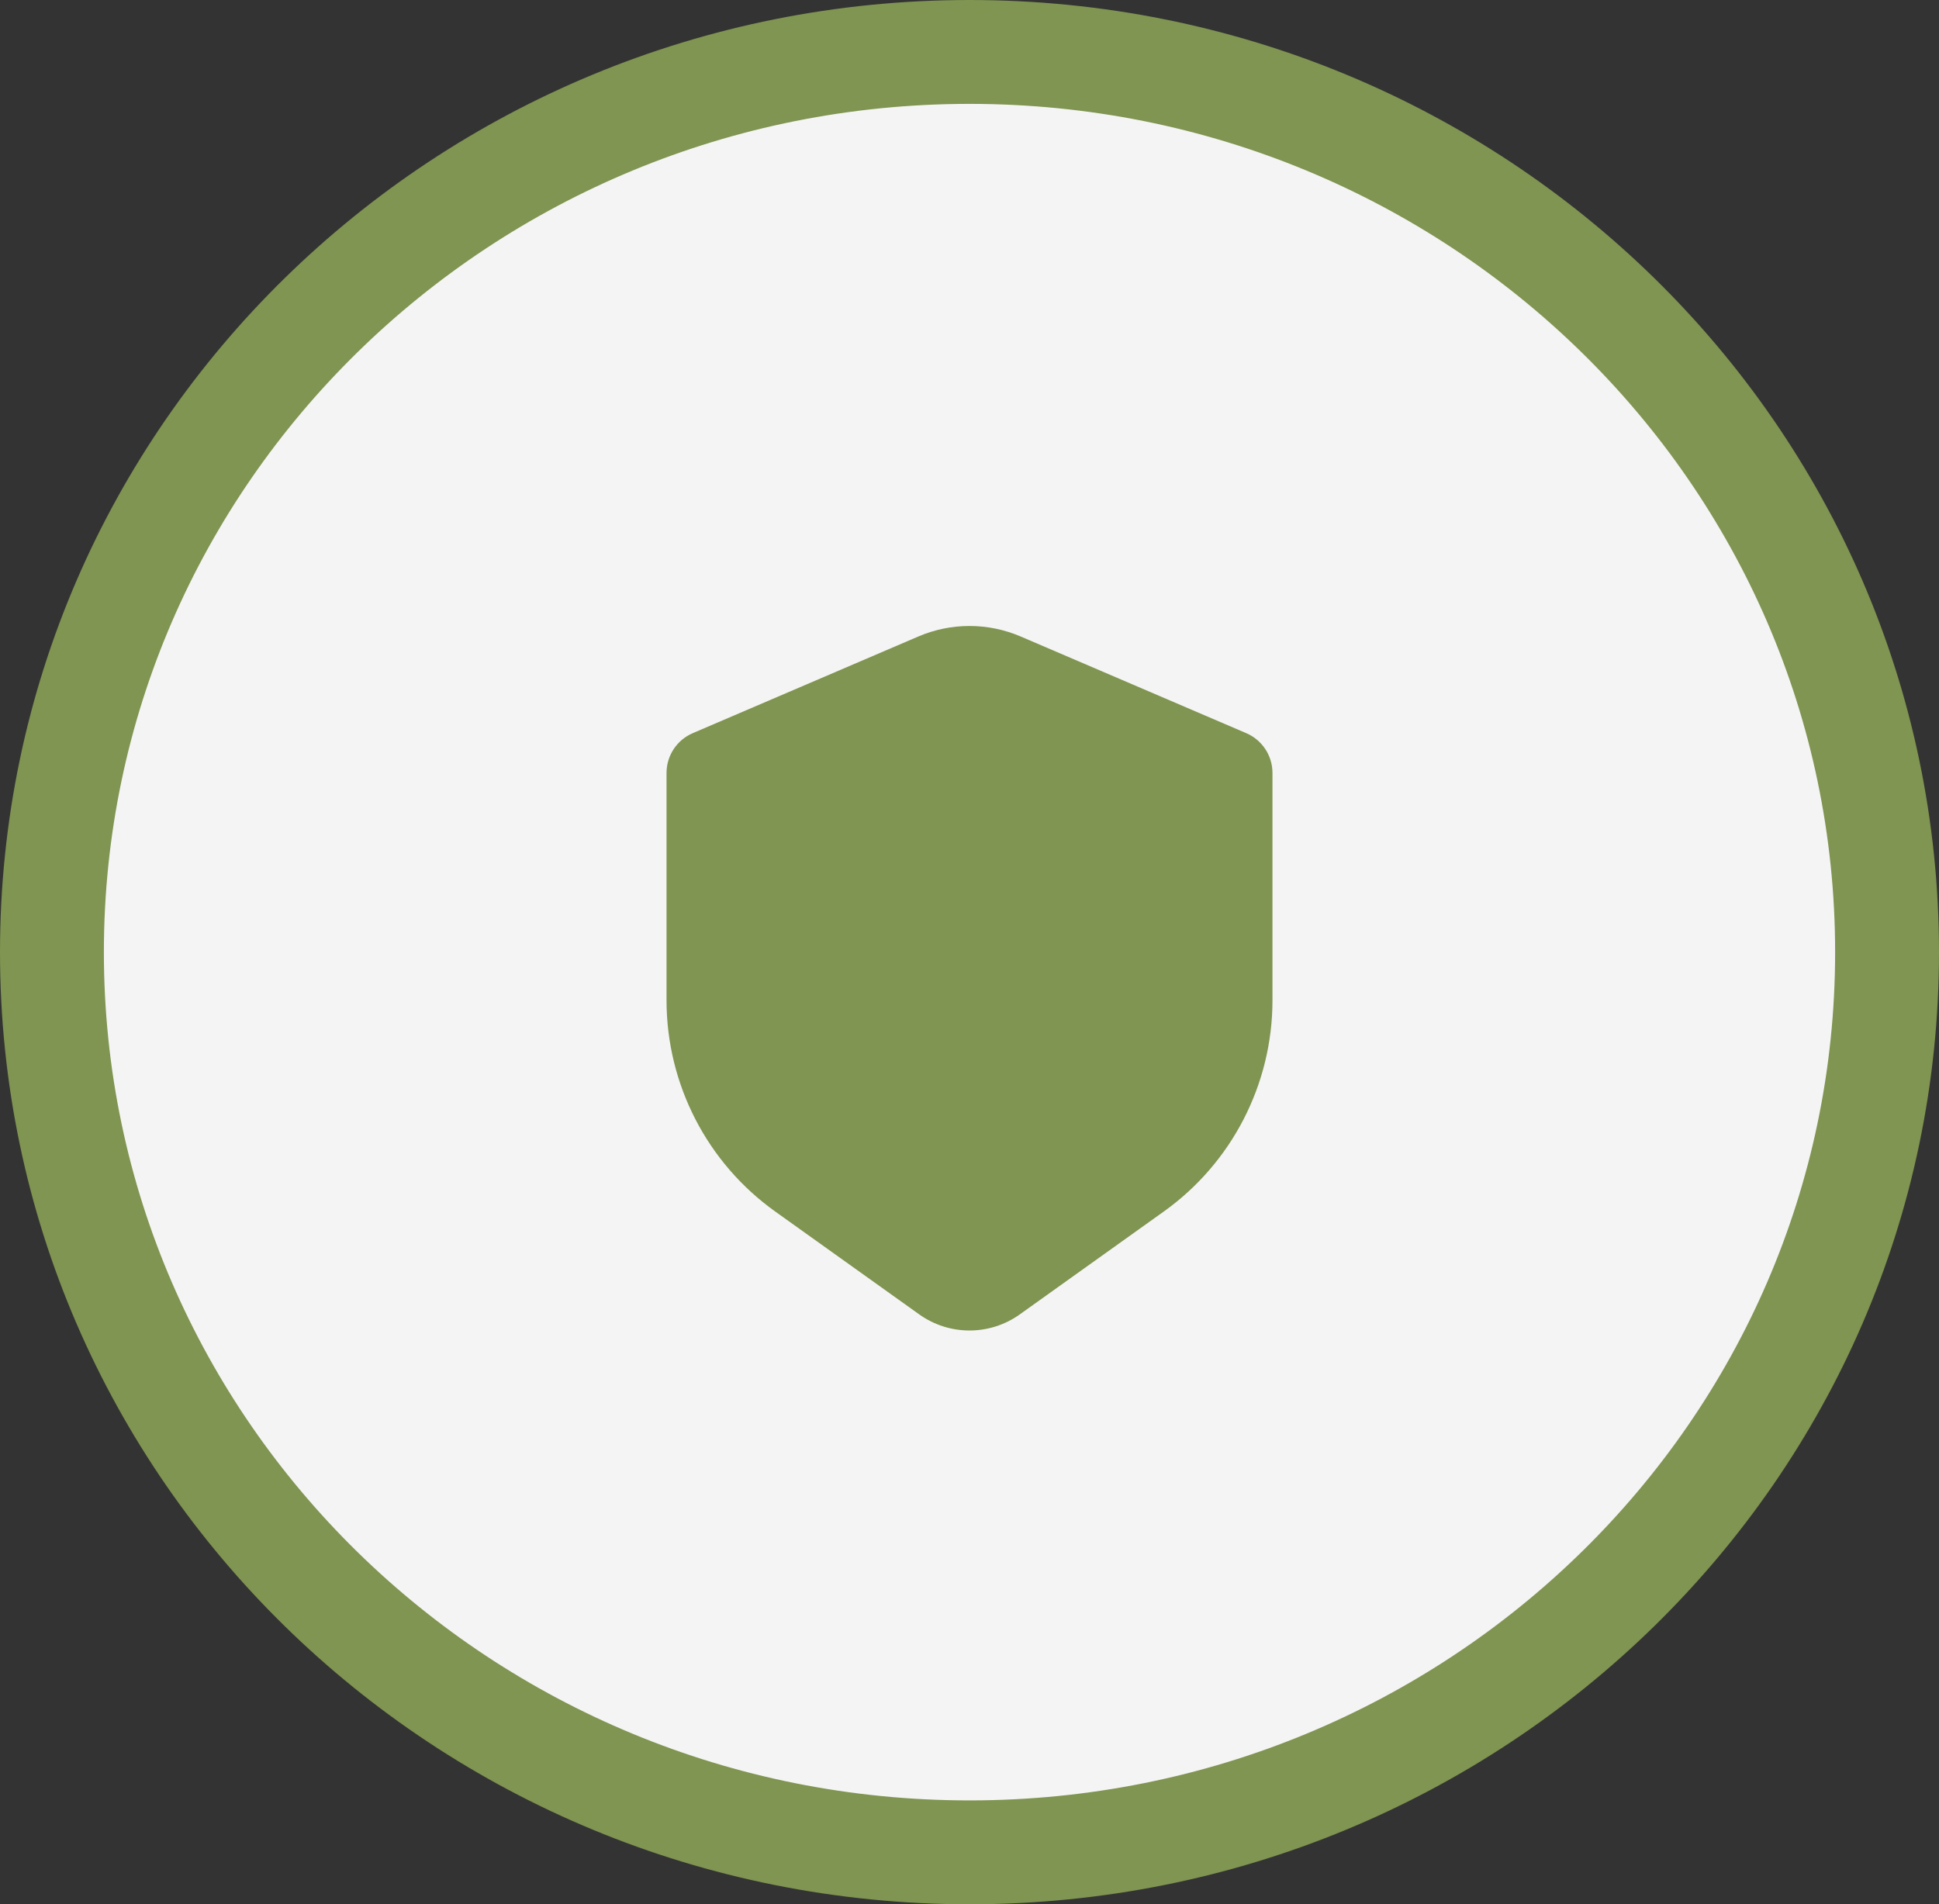
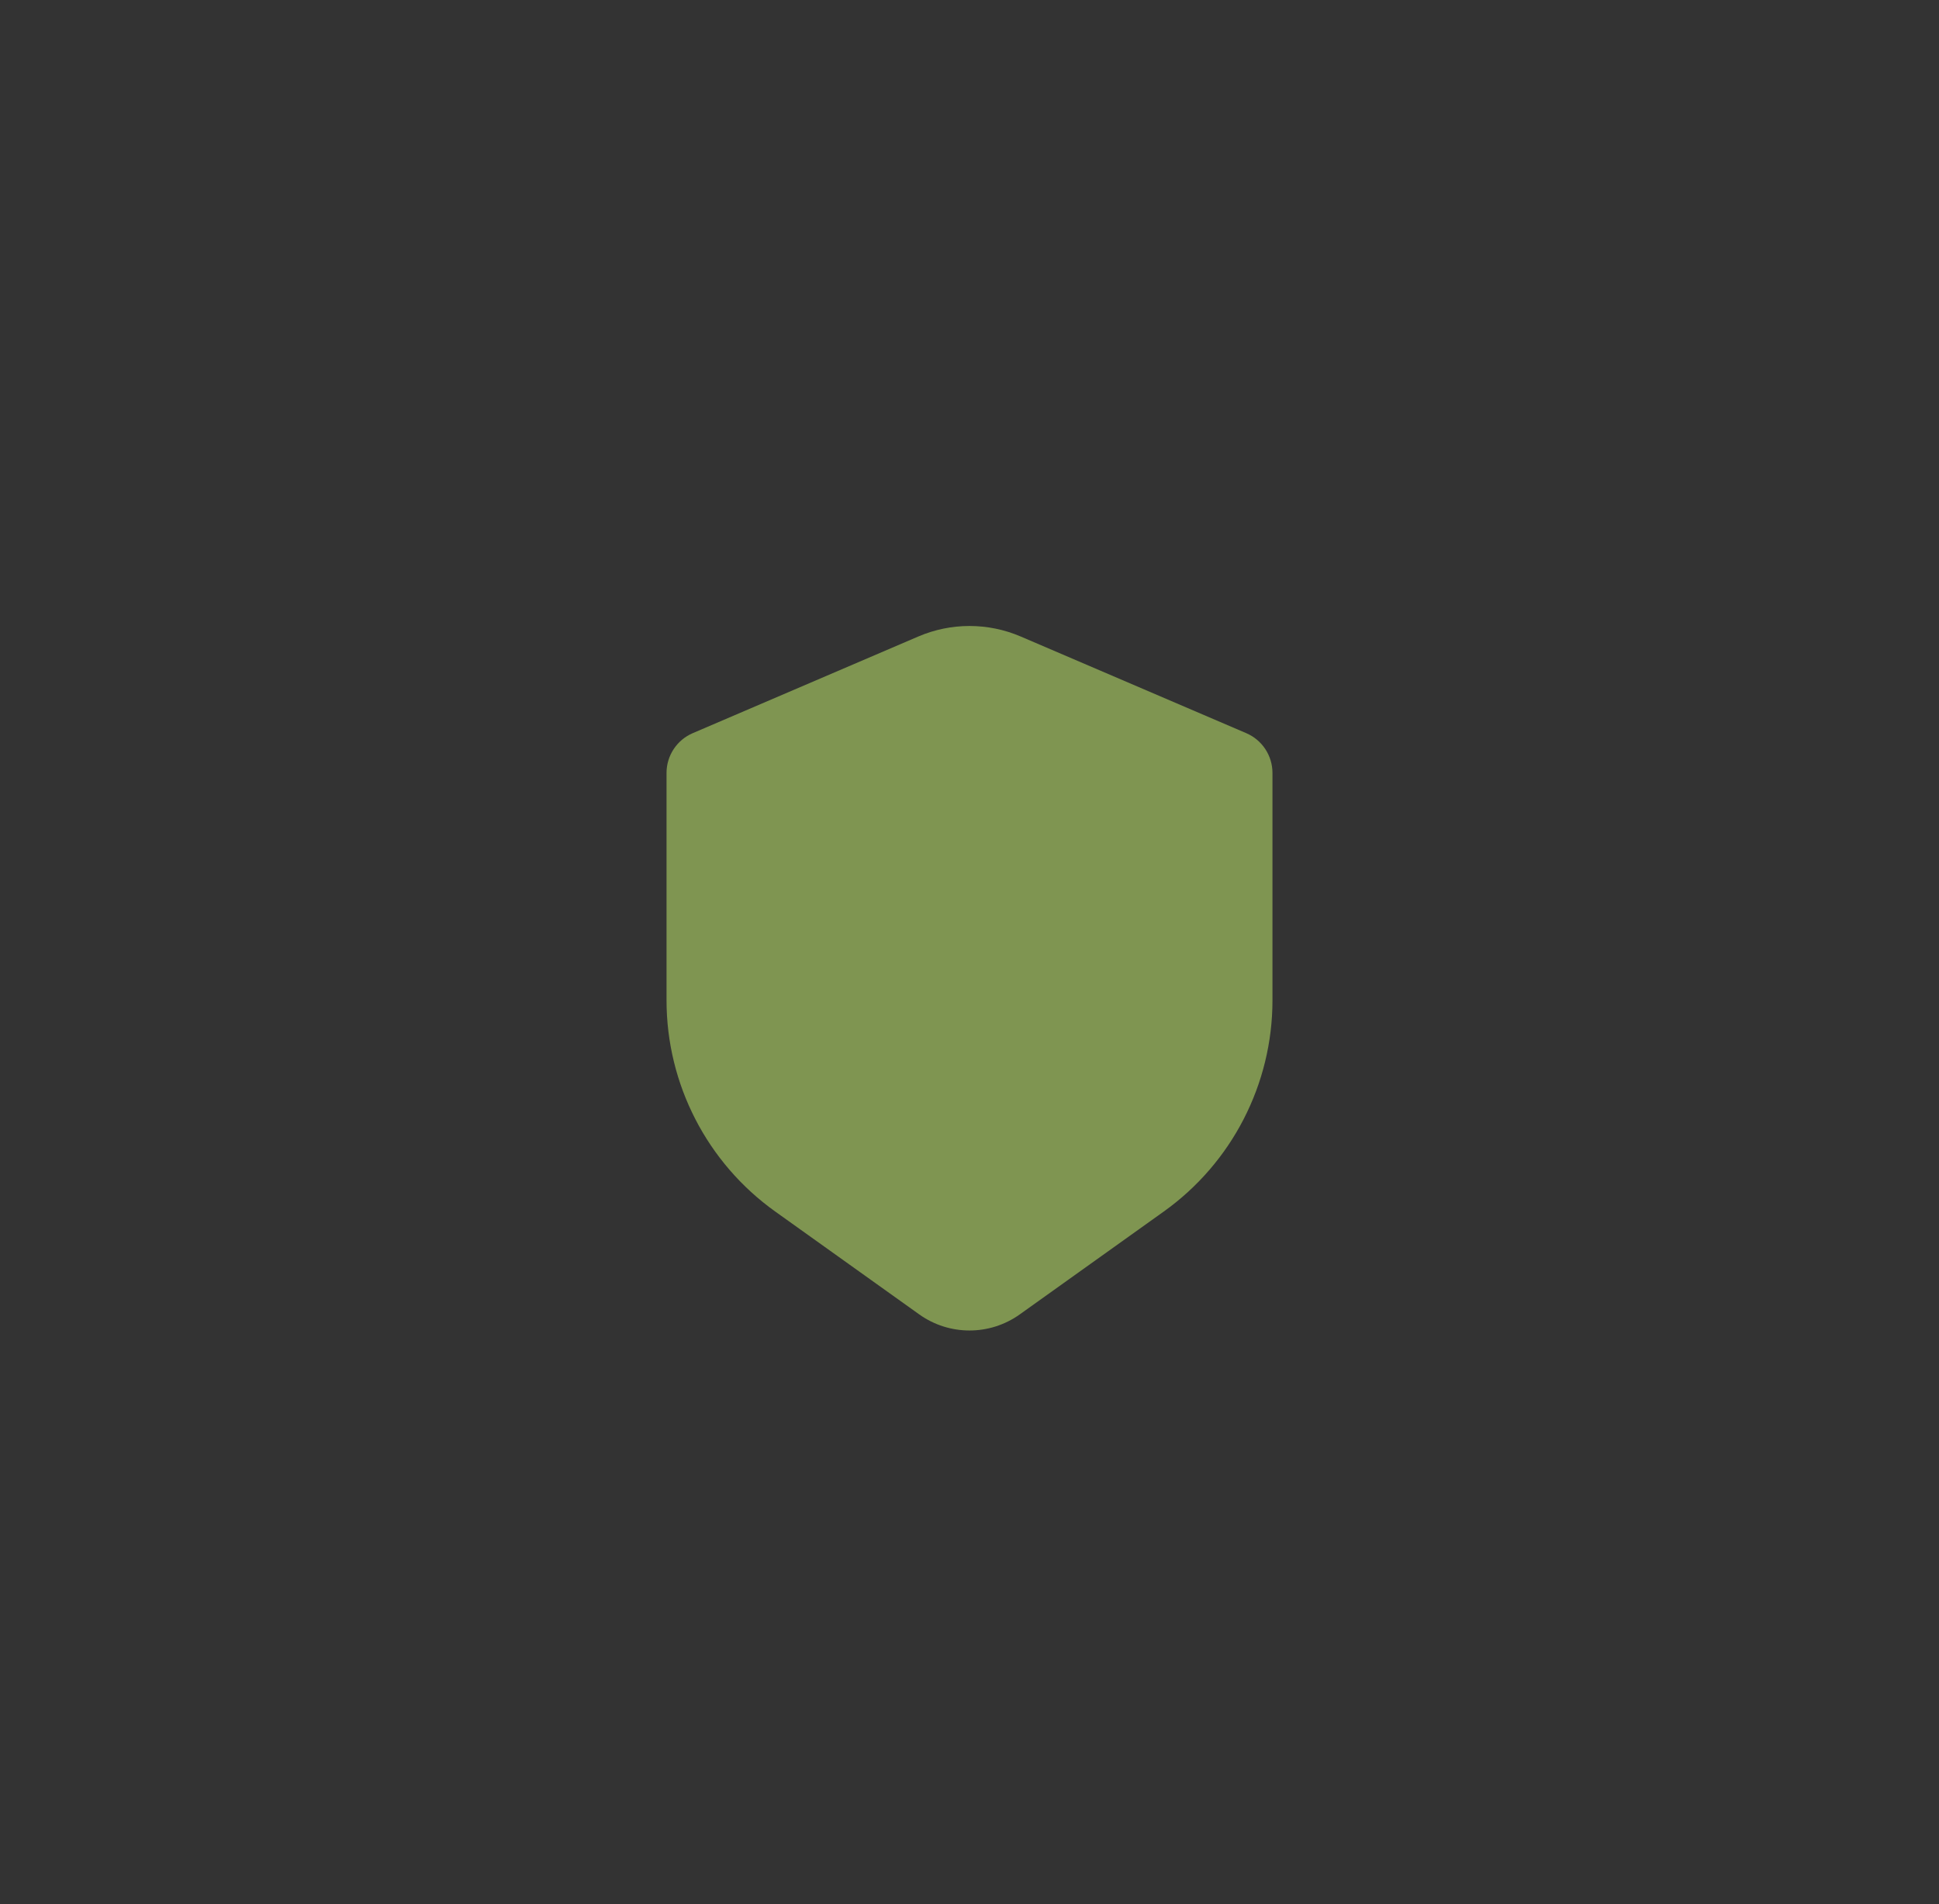
<svg xmlns="http://www.w3.org/2000/svg" width="56" height="55" viewBox="0 0 56 55" fill="none">
  <rect x="0" y="0" width="56" height="55" fill="#333333" stroke="none" />
-   <path d="M28 1.5C42.607 1.5 54.5 13.112 54.5 27.5C54.5 41.888 42.607 53.5 28 53.5C13.393 53.5 1.5 41.888 1.5 27.5C1.5 13.112 13.393 1.5 28 1.5Z" fill="#F4F4F4" stroke="#7F9551" stroke-width="3" />
  <path d="M29.477 18.383L35.992 21.175C36.452 21.372 36.75 21.824 36.75 22.324V28.89C36.75 31.312 35.58 33.586 33.609 34.993L29.453 37.962C28.584 38.583 27.416 38.583 26.547 37.962L22.391 34.993C20.42 33.586 19.25 31.312 19.25 28.89V22.324C19.25 21.824 19.548 21.372 20.008 21.175L26.523 18.383C27.466 17.979 28.534 17.979 29.477 18.383Z" fill="#7F9551" />
</svg>